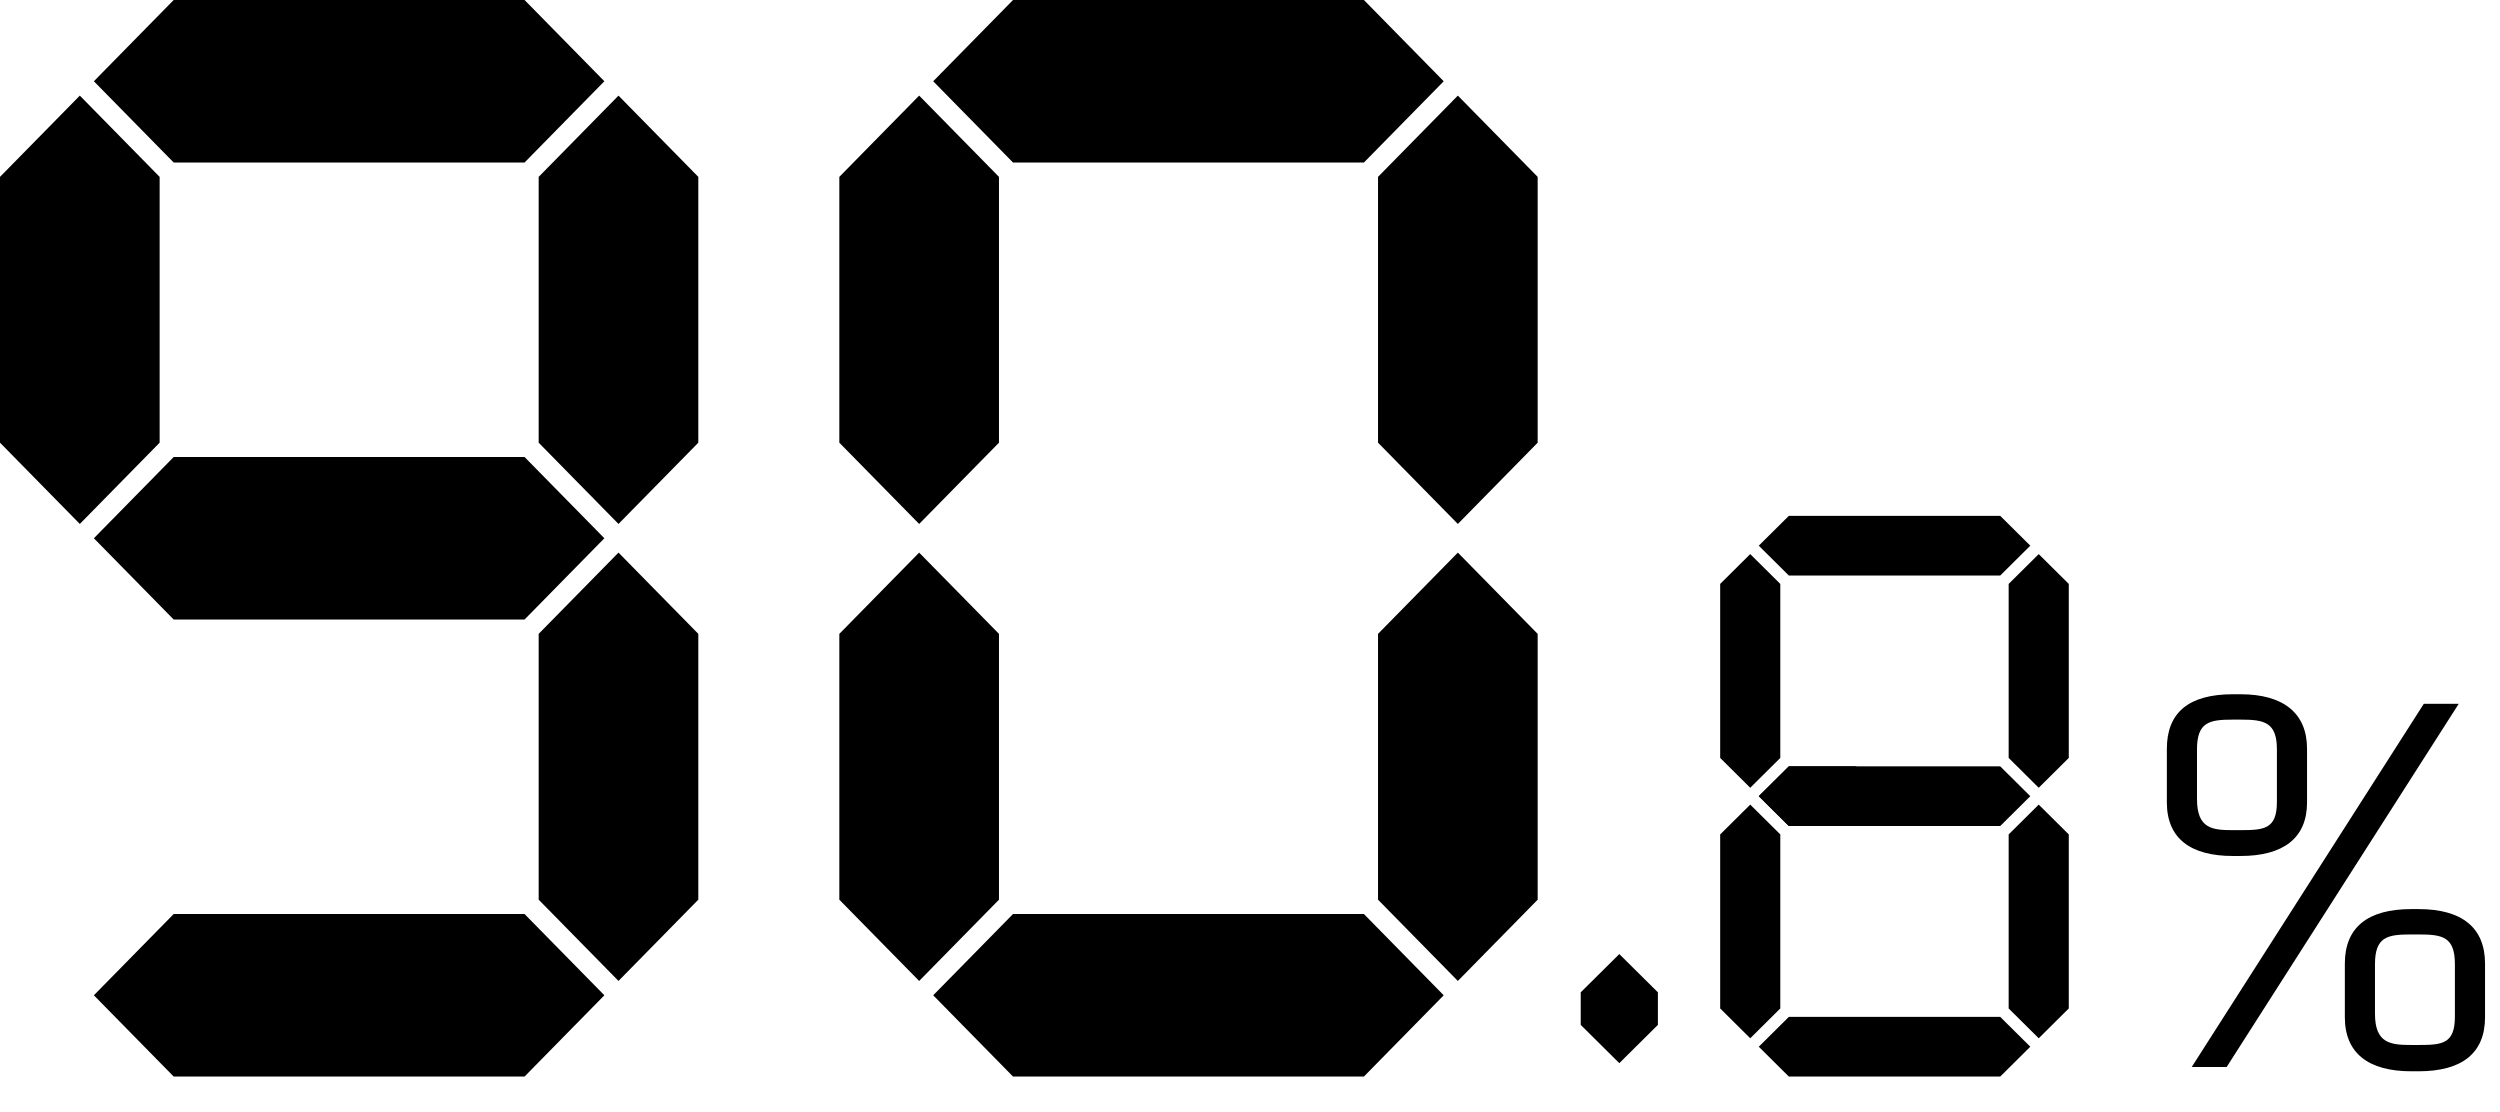
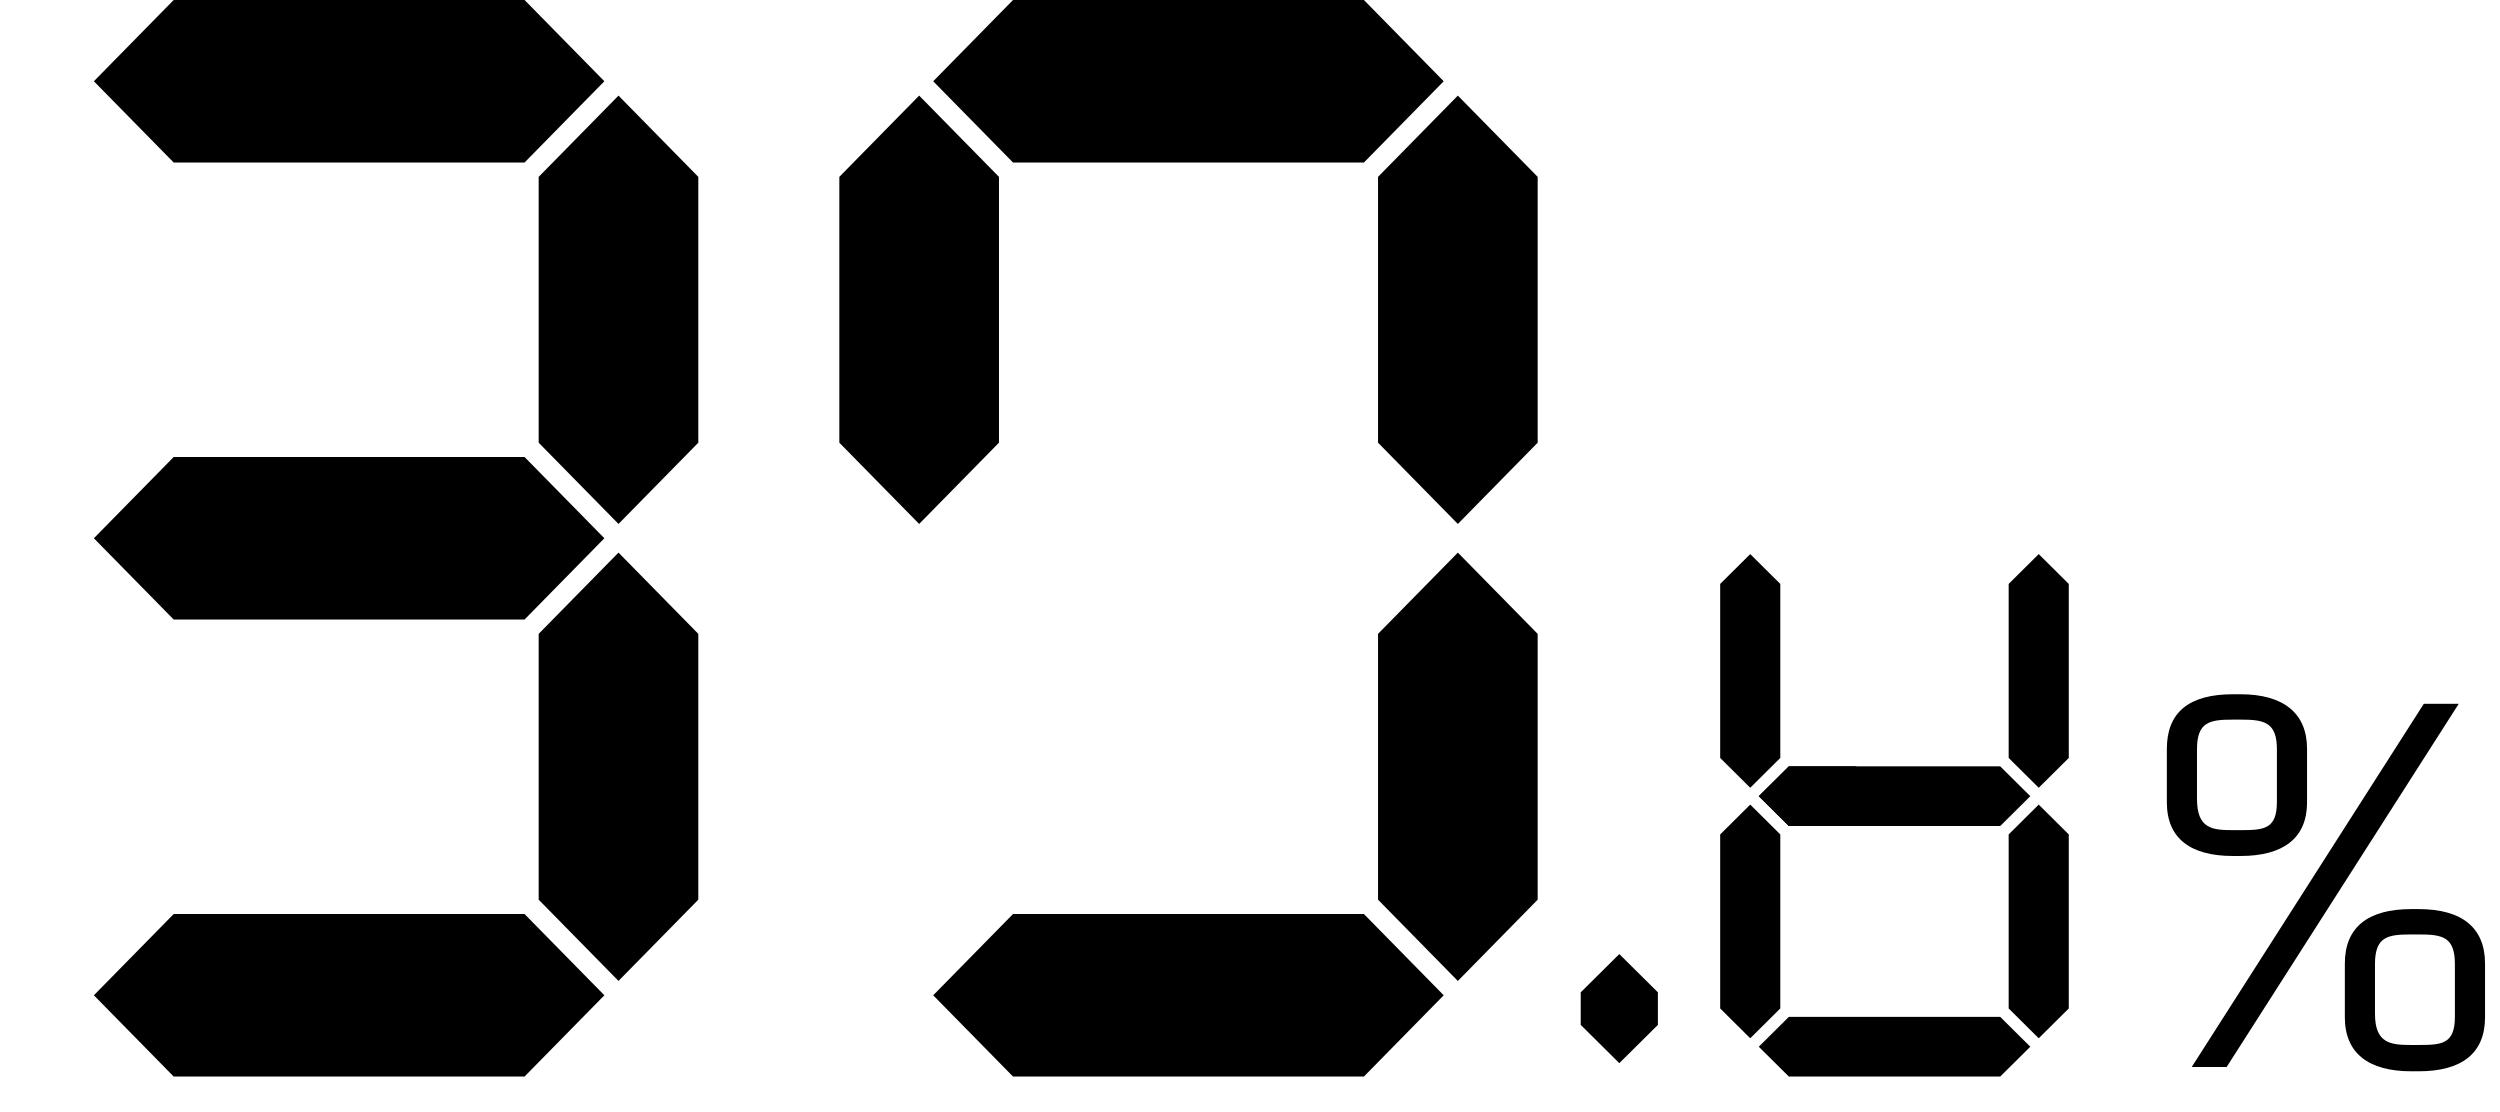
<svg xmlns="http://www.w3.org/2000/svg" fill="none" height="93" viewBox="0 0 209 93" width="209">
  <g fill="#000">
-     <path d="m0 37.008v-22.221l6.673-6.794 6.673 6.794v22.221l-6.673 6.794z" />
    <path d="m14.521 13.587-6.673-6.794 6.673-6.794h29.331l6.673 6.794-6.673 6.794z" />
    <path d="m45.033 37.008v-22.221l6.673-6.794 6.673 6.794v22.221l-6.673 6.794z" />
    <path d="m45.033 75.212v-22.221l6.673-6.794 6.673 6.794v22.221l-6.673 6.794z" />
    <path d="m14.521 51.793-6.673-6.794 6.673-6.794h29.331l6.673 6.794-6.673 6.794z" />
    <path d="m14.521 90-6.673-6.794 6.673-6.794h29.331l6.673 6.794-6.673 6.794z" />
    <path d="m70.168 37.008v-22.222l6.673-6.794 6.673 6.794v22.222l-6.673 6.794z" />
    <path d="m84.689 13.588-6.673-6.794 6.673-6.794h29.333l6.672 6.794-6.672 6.794z" />
    <path d="m115.203 37.008v-22.222l6.673-6.794 6.673 6.794v22.222l-6.673 6.794z" />
-     <path d="m70.168 75.214v-22.222l6.673-6.794 6.673 6.794v22.222l-6.673 6.794z" />
    <path d="m84.689 90-6.673-6.794 6.673-6.794h29.333l6.672 6.794-6.672 6.794z" />
    <path d="m115.203 75.214v-22.222l6.673-6.794 6.673 6.794v22.222l-6.673 6.794z" />
    <path d="m132.148 85.68v-2.721l3.226-3.2 3.225 3.2v2.721l-3.225 3.2z" />
    <path d="m143.807 63.363v-14.547l2.512-2.494 2.514 2.494v14.547l-2.514 2.494z" />
-     <path d="m149.547 48.113-2.514-2.494 2.514-2.494h17.672l2.514 2.494-2.514 2.494z" />
    <path d="m167.924 63.363v-14.547l2.513-2.494 2.513 2.494v14.547l-2.513 2.494z" />
    <path d="m149.547 90-2.514-2.494 2.514-2.494h17.672l2.514 2.494-2.514 2.494z" />
    <path d="m167.924 84.306v-14.547l2.513-2.494 2.513 2.494v14.547l-2.513 2.494z" />
    <path d="m143.807 84.306v-14.547l2.513-2.494 2.513 2.494v14.547l-2.513 2.494z" />
-     <path d="m149.547 69.056-2.514-2.494 2.514-2.494h17.672l2.514 2.494-2.514 2.494z" />
+     <path d="m149.547 69.056-2.514-2.494 2.514-2.494h17.672l2.514 2.494-2.514 2.494" />
    <path d="m149.546 69.055-2.513-2.494 2.513-2.494h5.614l2.512 2.494-2.512 2.494z" />
    <path d="m186.669 71.56c-3.56 0-5.52-1.48-5.52-4.48v-4.48c0-3.04 1.84-4.56 5.52-4.56h.64c3.56 0 5.56 1.56 5.56 4.56v4.48c0 3-2 4.48-5.56 4.48zm-.52 17.64h-2.92l19.4-30.36h2.92zm4.2-26.56c0-2.28-1.08-2.48-3.04-2.48h-.64c-1.96 0-3 .2-3 2.48v4.16c0 2.48 1.28 2.6 3 2.6h.64c1.96 0 3.04-.08 3.04-2.36zm11.84 13.36c3.64 0 5.56 1.56 5.56 4.56v4.48c0 3-1.92 4.52-5.56 4.52h-.6c-3.6 0-5.56-1.52-5.56-4.52v-4.48c0-3.04 1.92-4.56 5.56-4.56zm-3.64 8.76c0 2.48 1.32 2.6 3.04 2.6h.6c1.96 0 3.04-.08 3.04-2.36v-4.4c0-2.28-1.04-2.48-3-2.48h-.68c-1.96 0-3 .2-3 2.48z" />
  </g>
</svg>